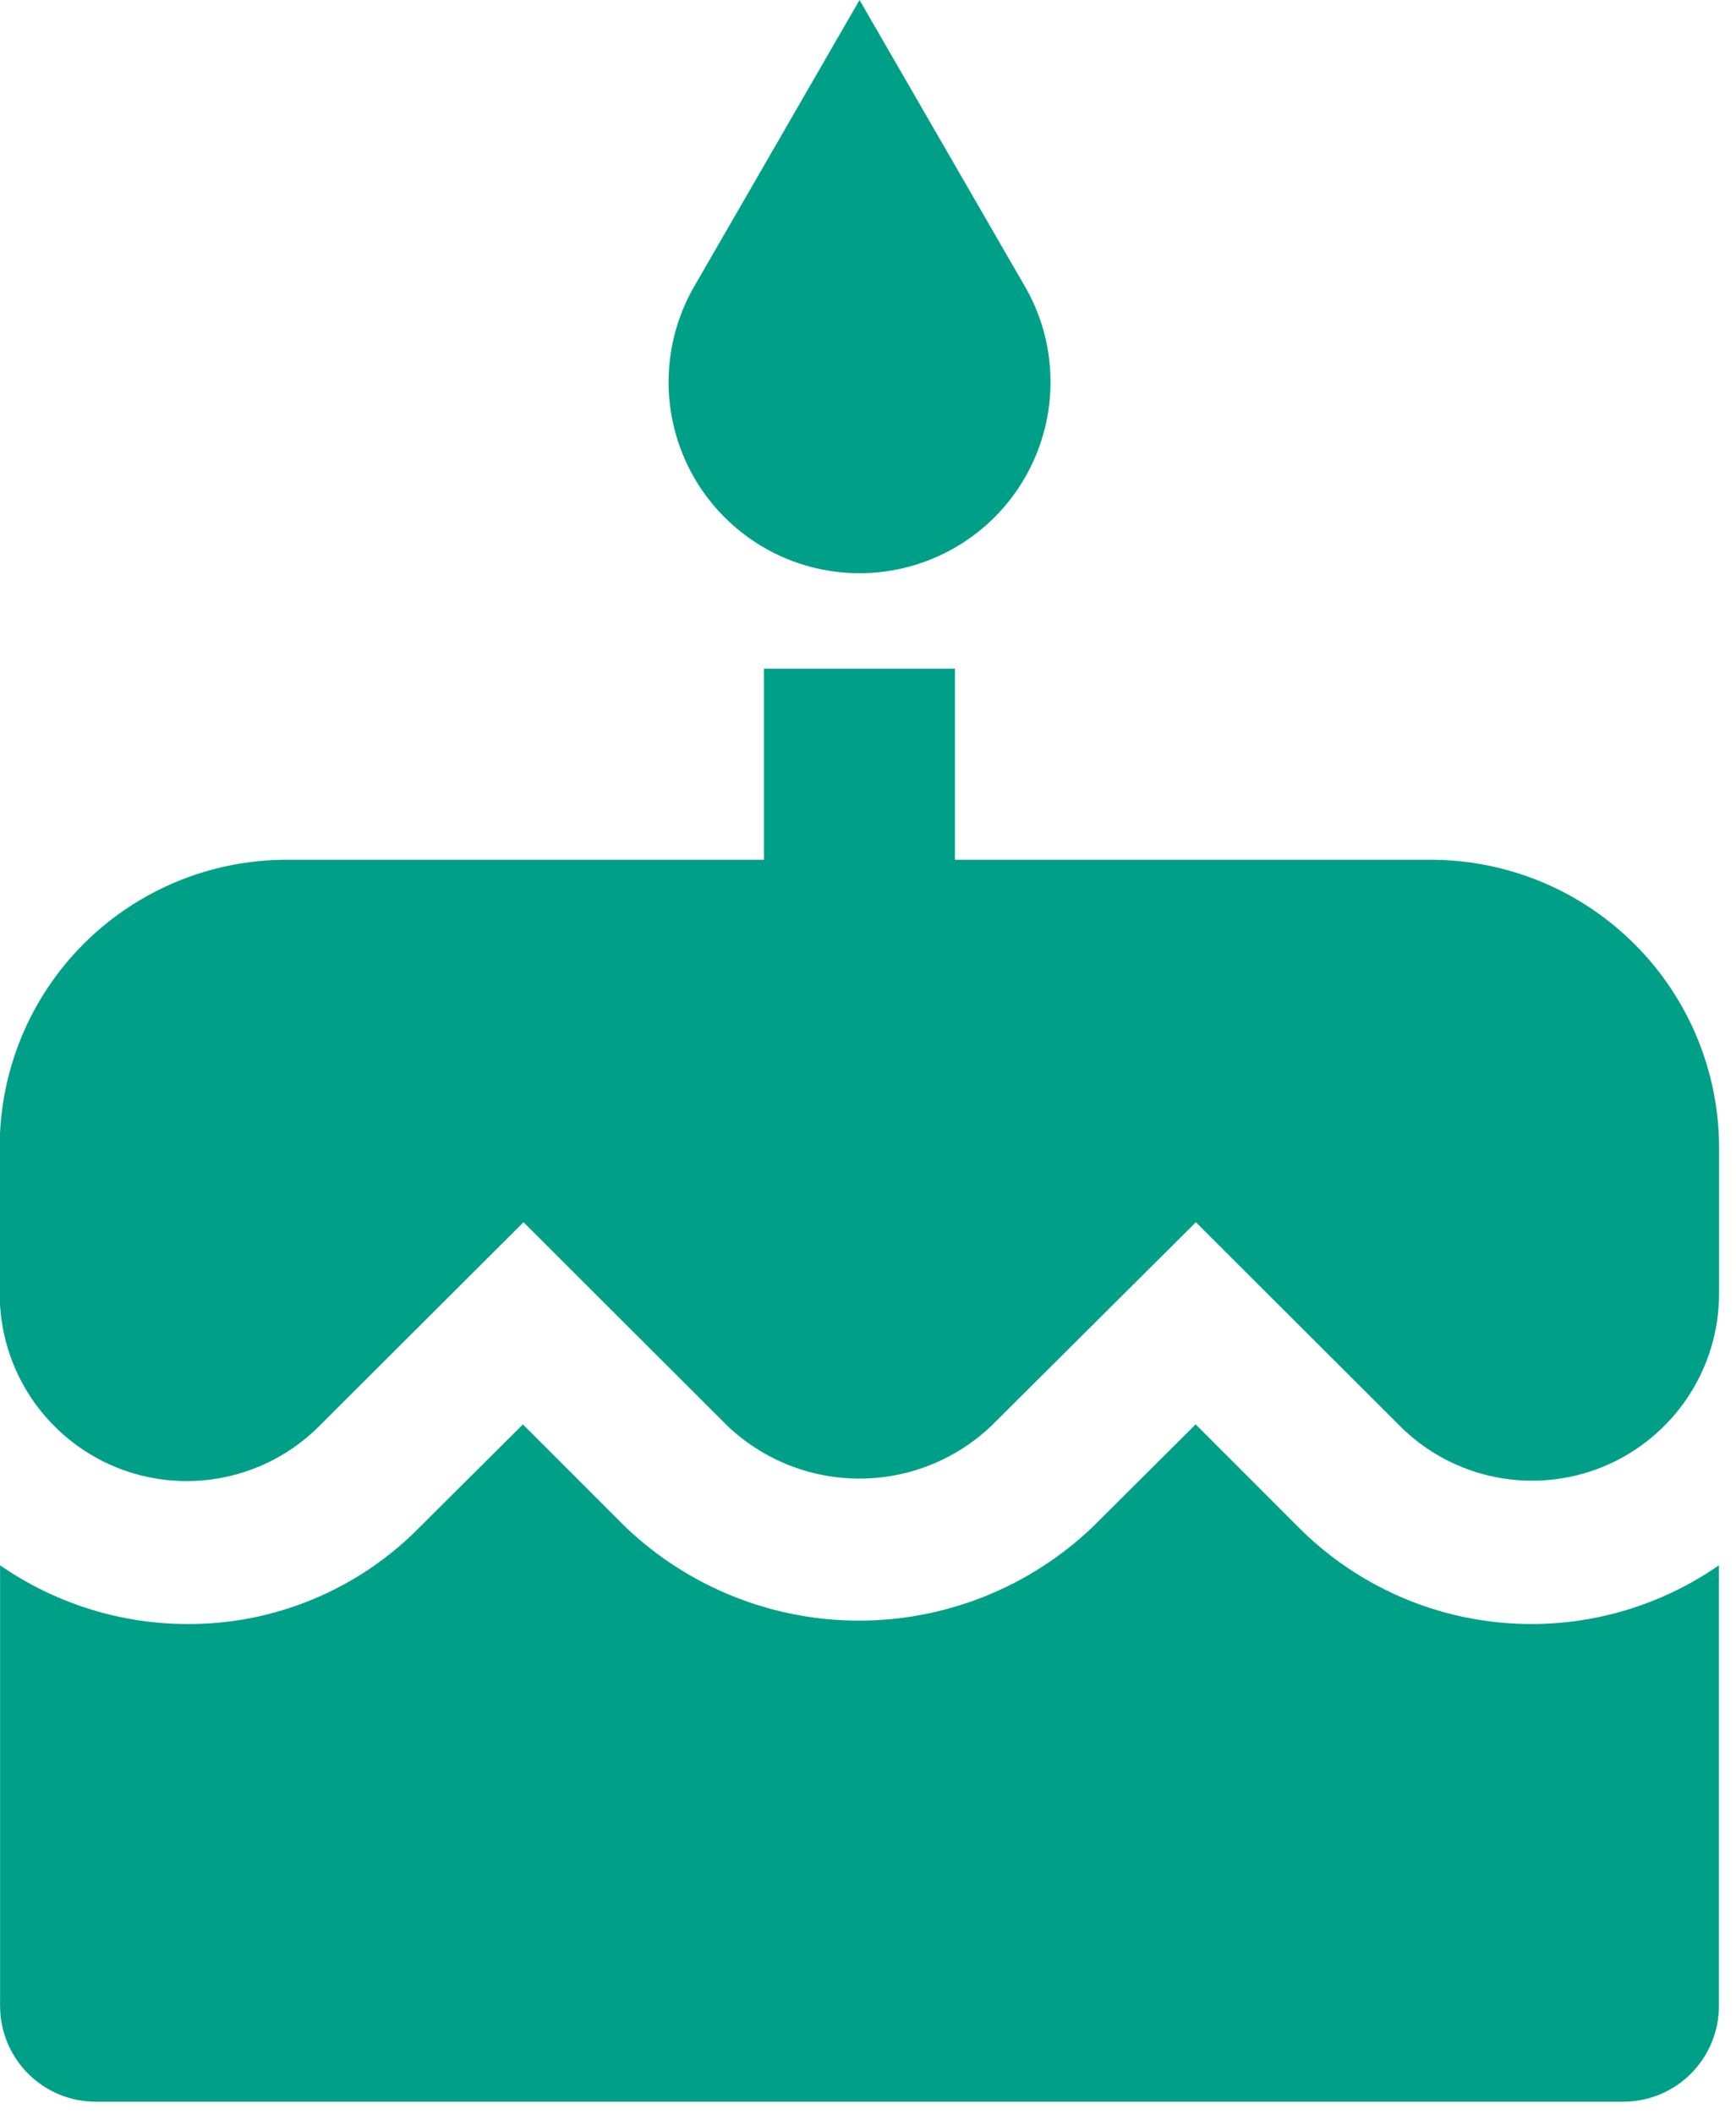
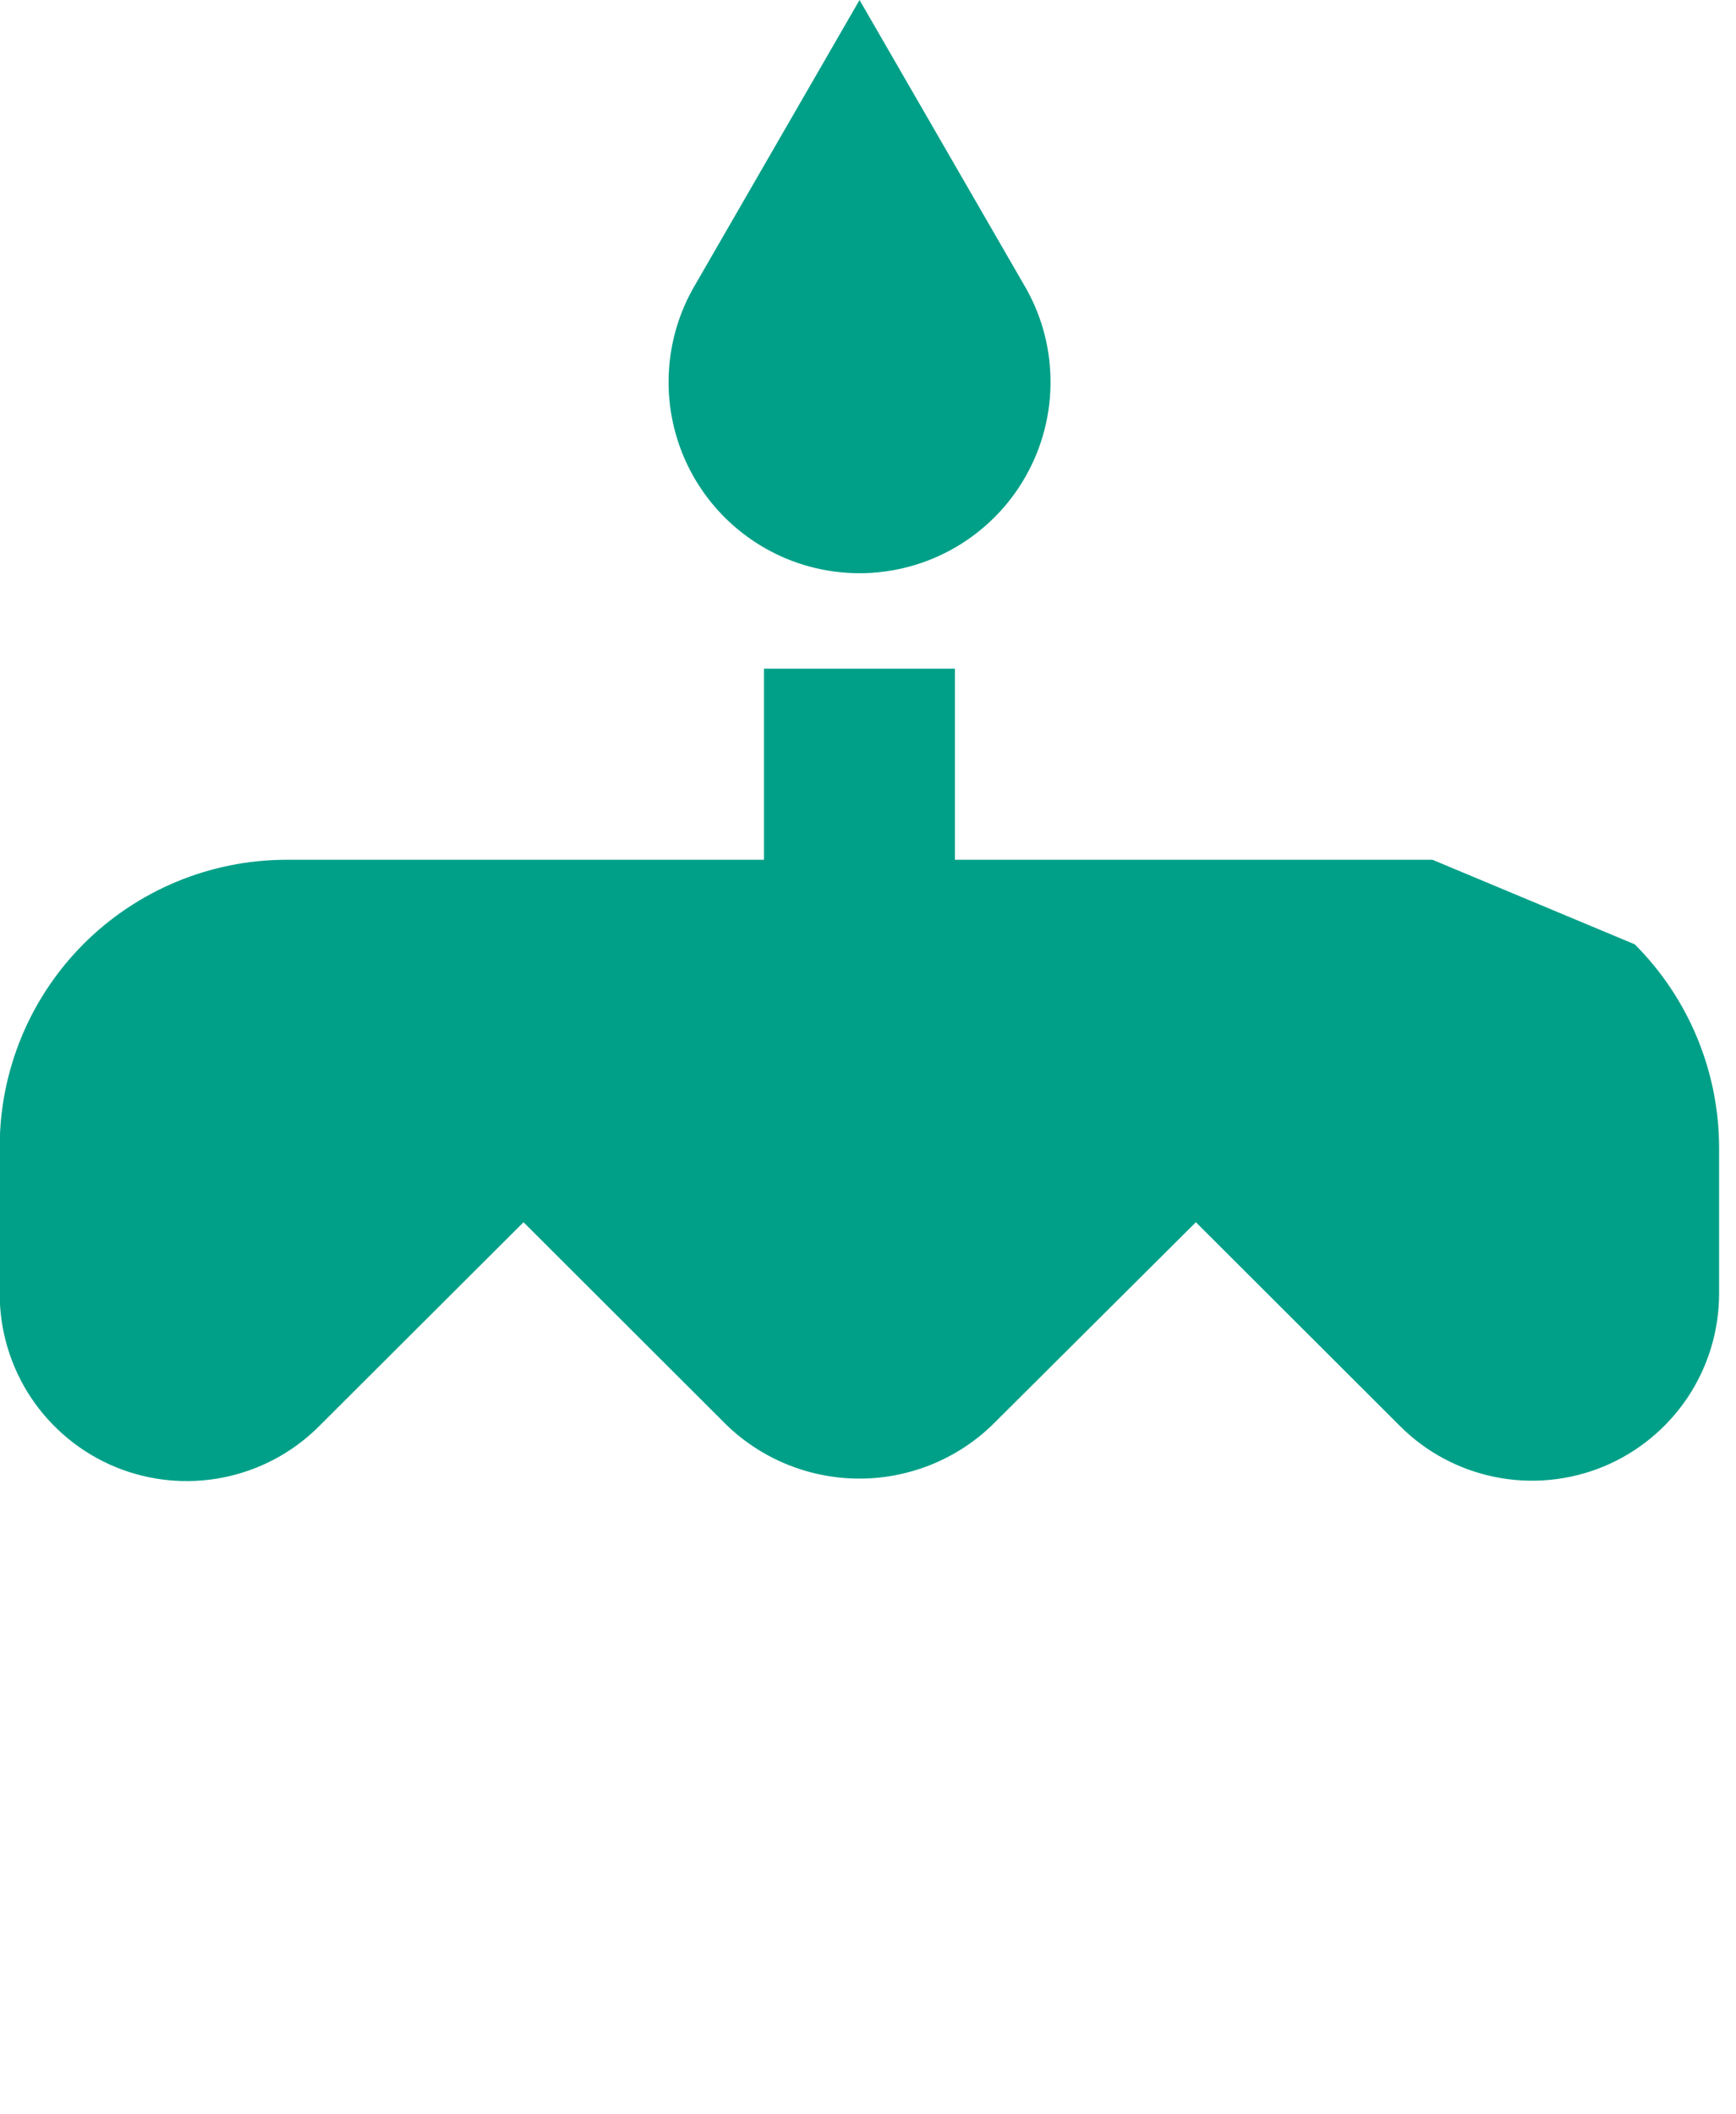
<svg xmlns="http://www.w3.org/2000/svg" width="23" height="28" viewBox="0 0 23 28" fill="none">
  <path d="M11.388 7.591C11.836 7.591 12.276 7.472 12.663 7.246C13.05 7.02 13.37 6.696 13.59 6.306C13.811 5.916 13.924 5.475 13.918 5.027C13.913 4.579 13.789 4.141 13.558 3.757L11.388 0L9.218 3.758C8.988 4.142 8.864 4.58 8.858 5.028C8.852 5.476 8.966 5.917 9.186 6.307C9.407 6.697 9.727 7.021 10.114 7.247C10.501 7.473 10.94 7.591 11.388 7.591Z" fill="#00A088" />
-   <path d="M18.979 11.386H12.652V8.855H10.122V11.386H3.796C2.788 11.386 1.822 11.787 1.109 12.499C0.396 13.212 -0.004 14.179 -0.004 15.187V17.134C-0.004 17.625 0.141 18.104 0.413 18.512C0.686 18.92 1.073 19.238 1.526 19.426C1.979 19.613 2.478 19.662 2.959 19.566C3.44 19.47 3.882 19.234 4.228 18.887L6.936 16.186L9.636 18.881C10.108 19.331 10.735 19.581 11.386 19.581C12.038 19.581 12.664 19.331 13.136 18.881L15.844 16.186L18.544 18.881C18.89 19.229 19.332 19.465 19.813 19.561C20.294 19.657 20.793 19.608 21.246 19.421C21.699 19.233 22.086 18.915 22.359 18.507C22.631 18.099 22.776 17.62 22.776 17.13V15.188C22.772 14.181 22.37 13.218 21.659 12.506C20.948 11.794 19.985 11.392 18.979 11.386Z" fill="#00A088" />
-   <path d="M17.201 20.223L15.841 18.863L14.475 20.223C13.641 21.018 12.534 21.462 11.382 21.462C10.229 21.462 9.122 21.018 8.288 20.223L6.928 18.863L5.562 20.223C5.16 20.632 4.681 20.957 4.151 21.177C3.622 21.398 3.054 21.51 2.481 21.507C1.595 21.506 0.73 21.234 0.001 20.729V26.568C0.002 26.904 0.136 27.225 0.373 27.462C0.61 27.699 0.931 27.832 1.266 27.833H21.509C21.844 27.832 22.165 27.699 22.402 27.462C22.639 27.225 22.773 26.904 22.774 26.568V20.729C21.933 21.313 20.915 21.582 19.895 21.489C18.877 21.397 17.923 20.949 17.201 20.223Z" fill="#00A088" />
+   <path d="M18.979 11.386H12.652V8.855H10.122V11.386H3.796C2.788 11.386 1.822 11.787 1.109 12.499C0.396 13.212 -0.004 14.179 -0.004 15.187V17.134C-0.004 17.625 0.141 18.104 0.413 18.512C0.686 18.92 1.073 19.238 1.526 19.426C1.979 19.613 2.478 19.662 2.959 19.566C3.44 19.47 3.882 19.234 4.228 18.887L6.936 16.186L9.636 18.881C10.108 19.331 10.735 19.581 11.386 19.581C12.038 19.581 12.664 19.331 13.136 18.881L15.844 16.186L18.544 18.881C18.89 19.229 19.332 19.465 19.813 19.561C20.294 19.657 20.793 19.608 21.246 19.421C21.699 19.233 22.086 18.915 22.359 18.507C22.631 18.099 22.776 17.62 22.776 17.13V15.188C22.772 14.181 22.37 13.218 21.659 12.506Z" fill="#00A088" />
</svg>